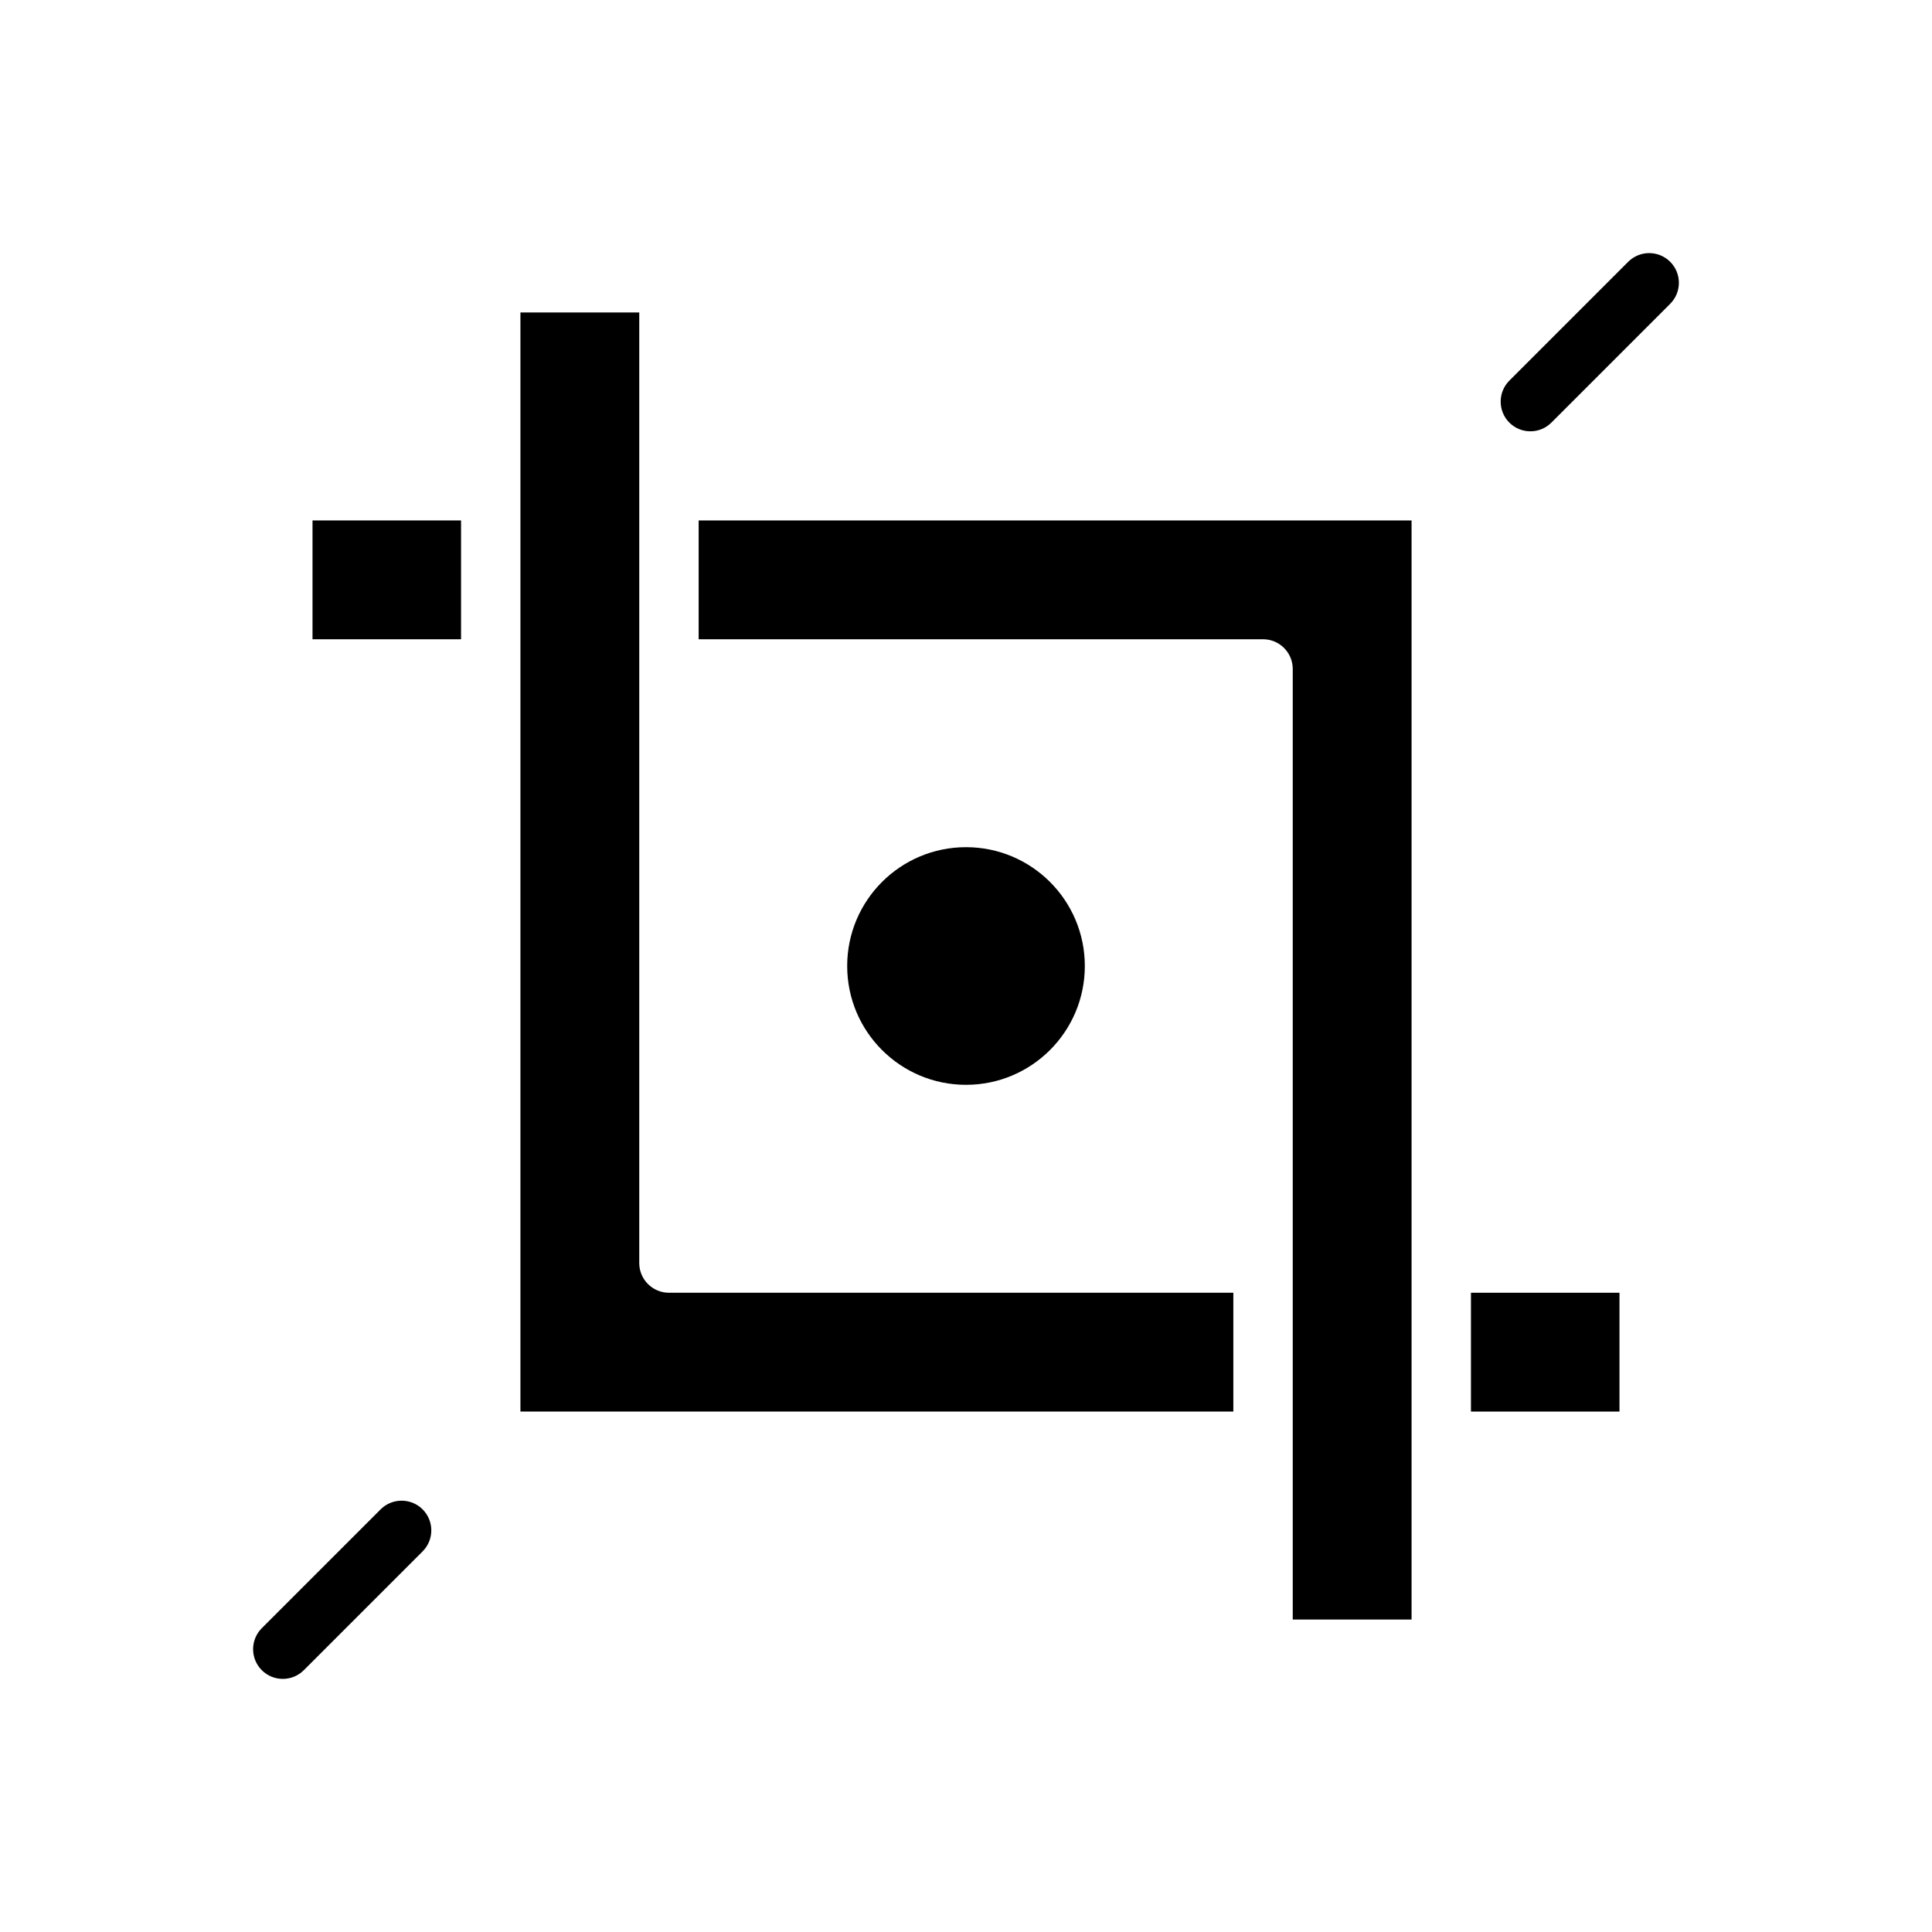
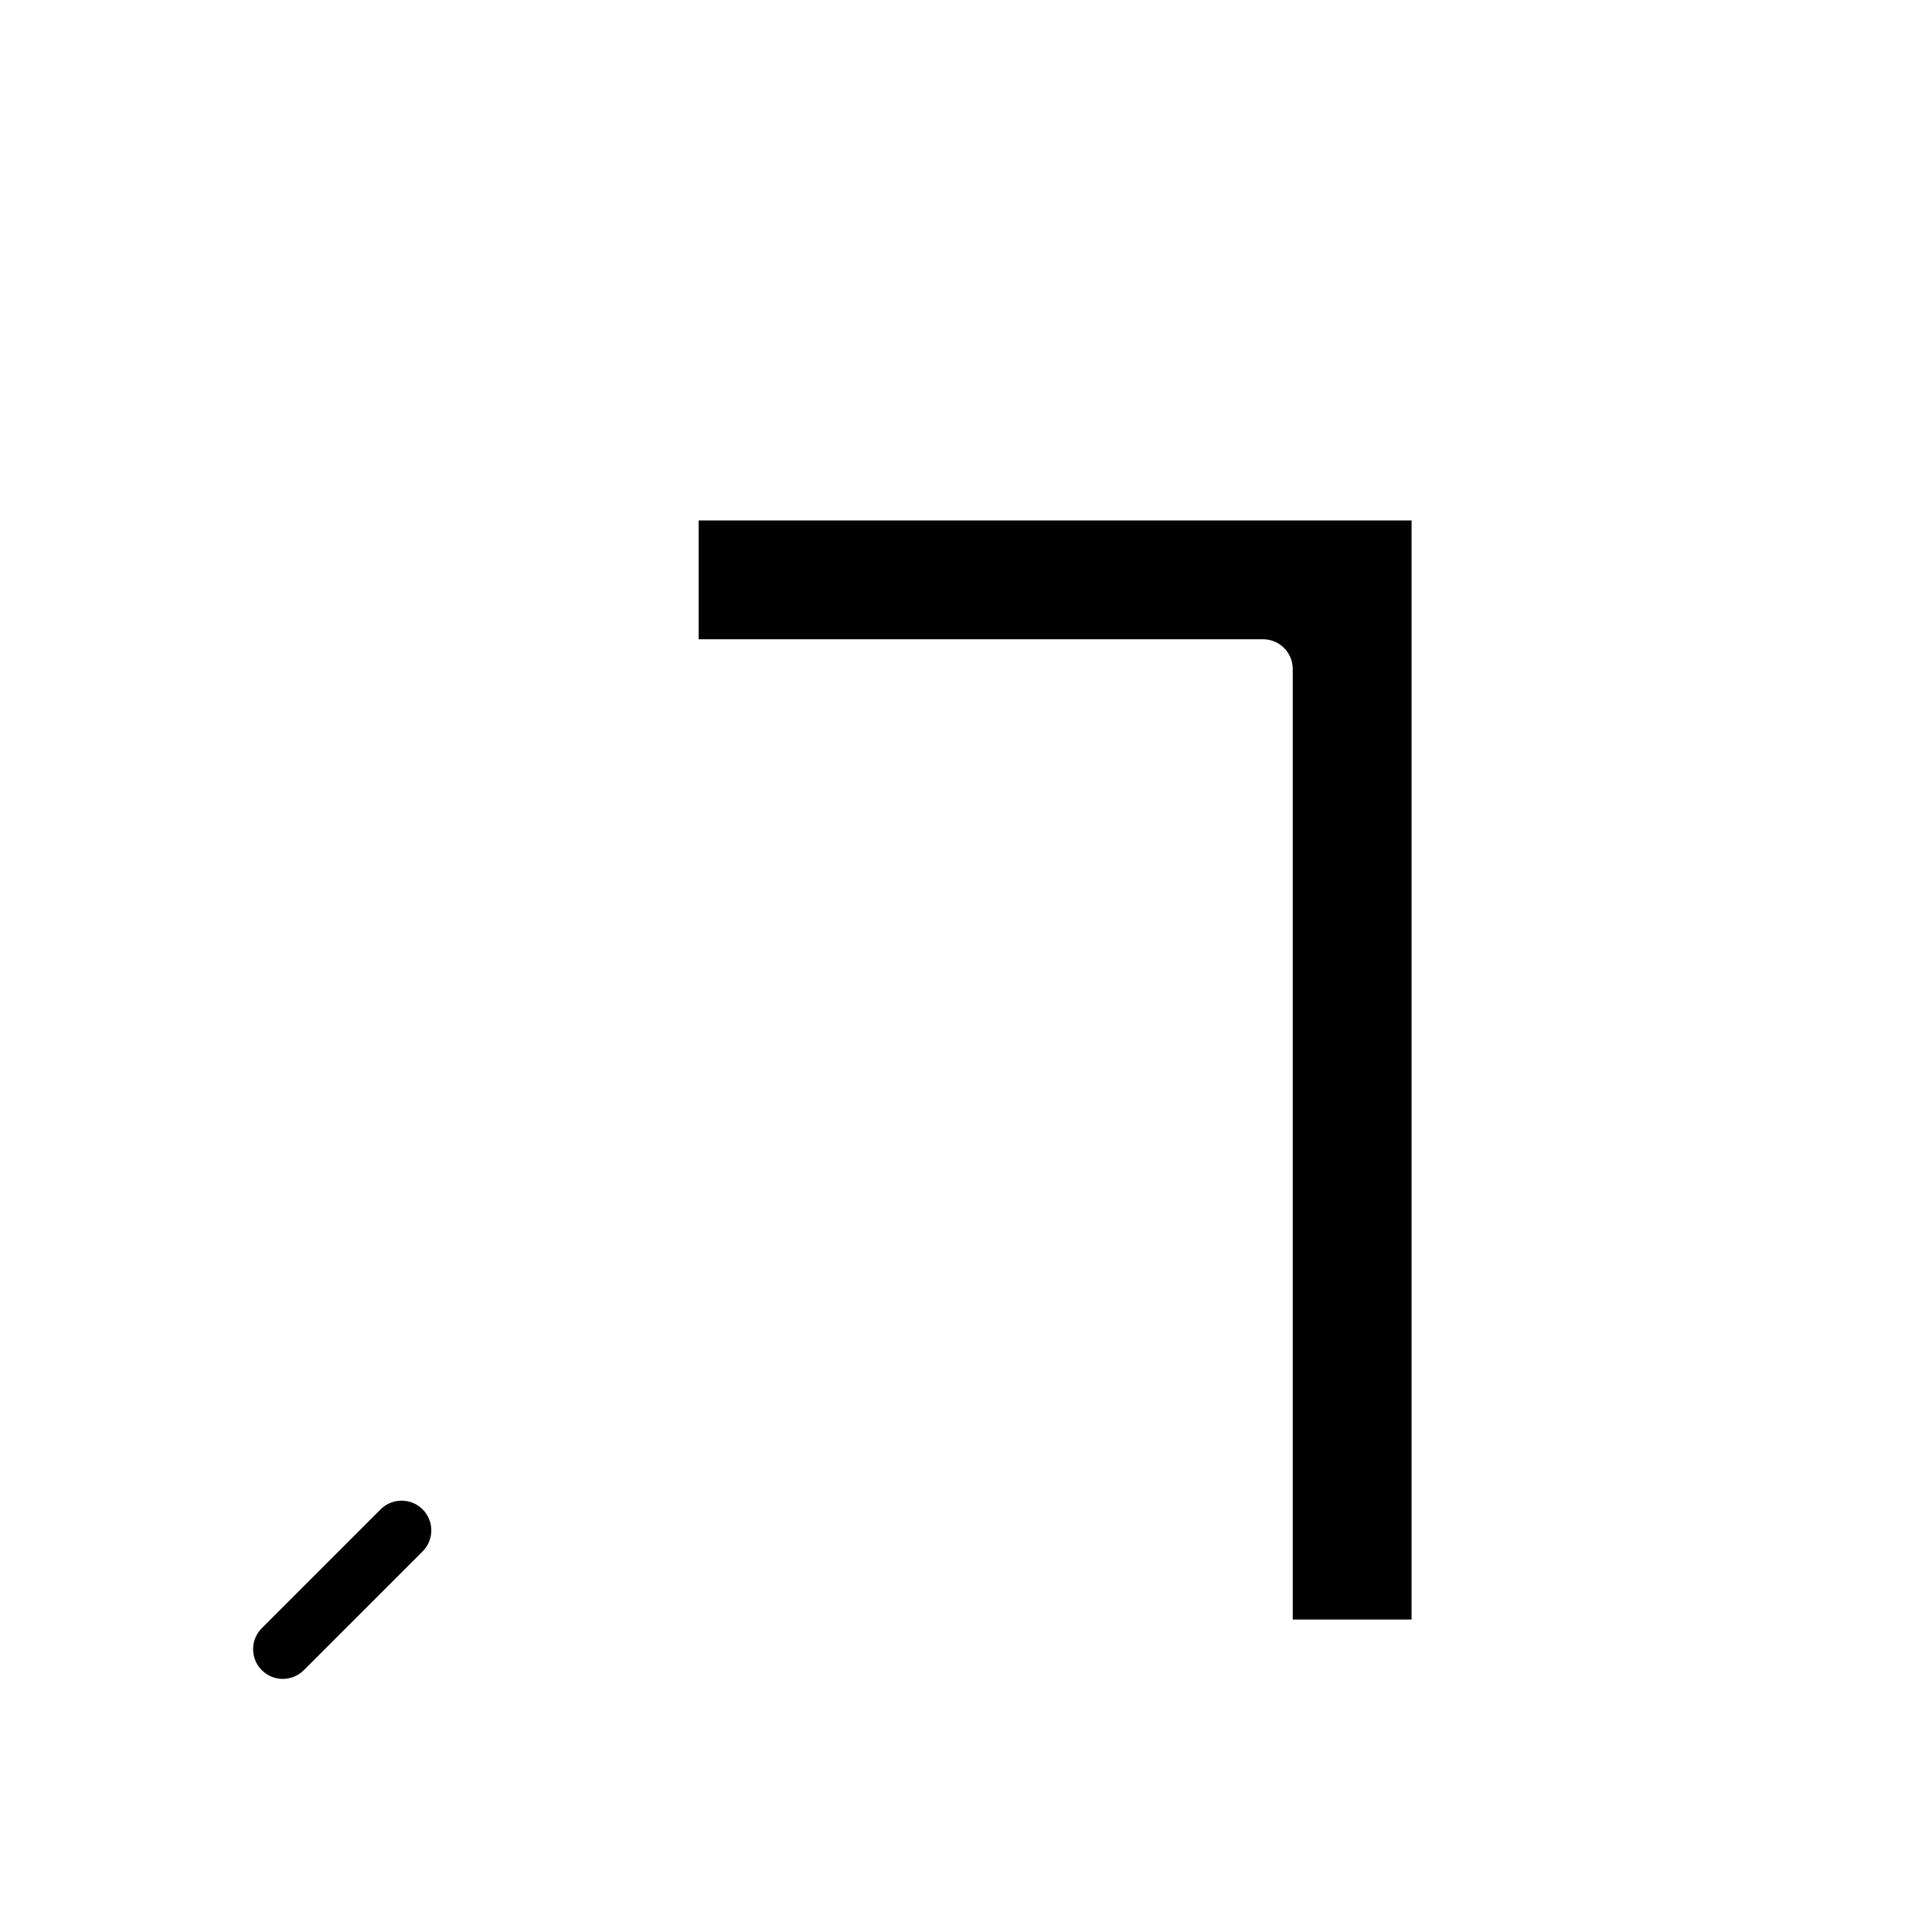
<svg xmlns="http://www.w3.org/2000/svg" fill="#000000" width="800px" height="800px" version="1.1" viewBox="144 144 512 512">
  <g fill-rule="evenodd">
    <path d="m329.15 281.92h188.93v291.27h-31.488v-251.91c0-4.344-3.527-7.871-7.871-7.871h-149.57z" />
-     <path d="m266.18 313.41h-39.359v-31.488h39.359z" />
-     <path d="m281.92 478.72v-251.91h31.488v251.91c0 4.344 3.527 7.871 7.871 7.871h149.57v31.488h-188.93v-39.359z" />
-     <path d="m533.82 518.08v-31.488h39.359v31.488z" />
-     <path d="m431.49 400c0 17.391-14.098 31.488-31.488 31.488s-31.488-14.098-31.488-31.488 14.098-31.488 31.488-31.488 31.488 14.098 31.488 31.488" />
-     <path d="m555.13 256 31.488-31.488c3.07-3.07 3.07-8.062 0-11.133-3.07-3.07-8.062-3.07-11.133 0l-31.488 31.488c-3.07 3.07-3.07 8.062 0 11.133 3.07 3.07 8.062 3.07 11.133 0z" />
    <path d="m224.51 586.62 31.488-31.488c3.07-3.07 3.07-8.062 0-11.133-3.07-3.07-8.062-3.07-11.133 0l-31.488 31.488c-3.07 3.07-3.07 8.062 0 11.133 3.07 3.07 8.062 3.07 11.133 0z" />
  </g>
</svg>